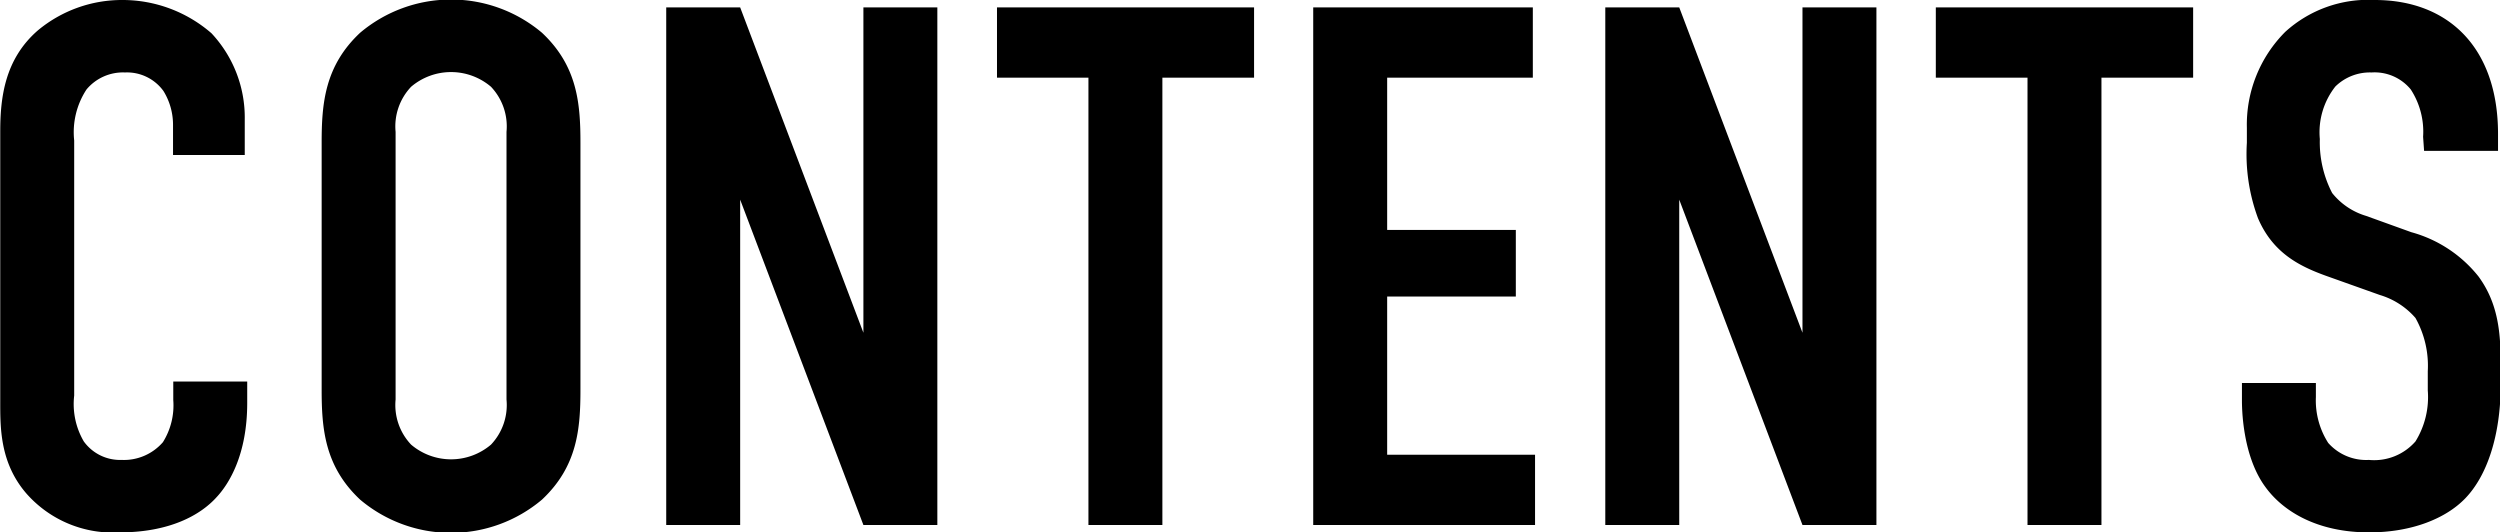
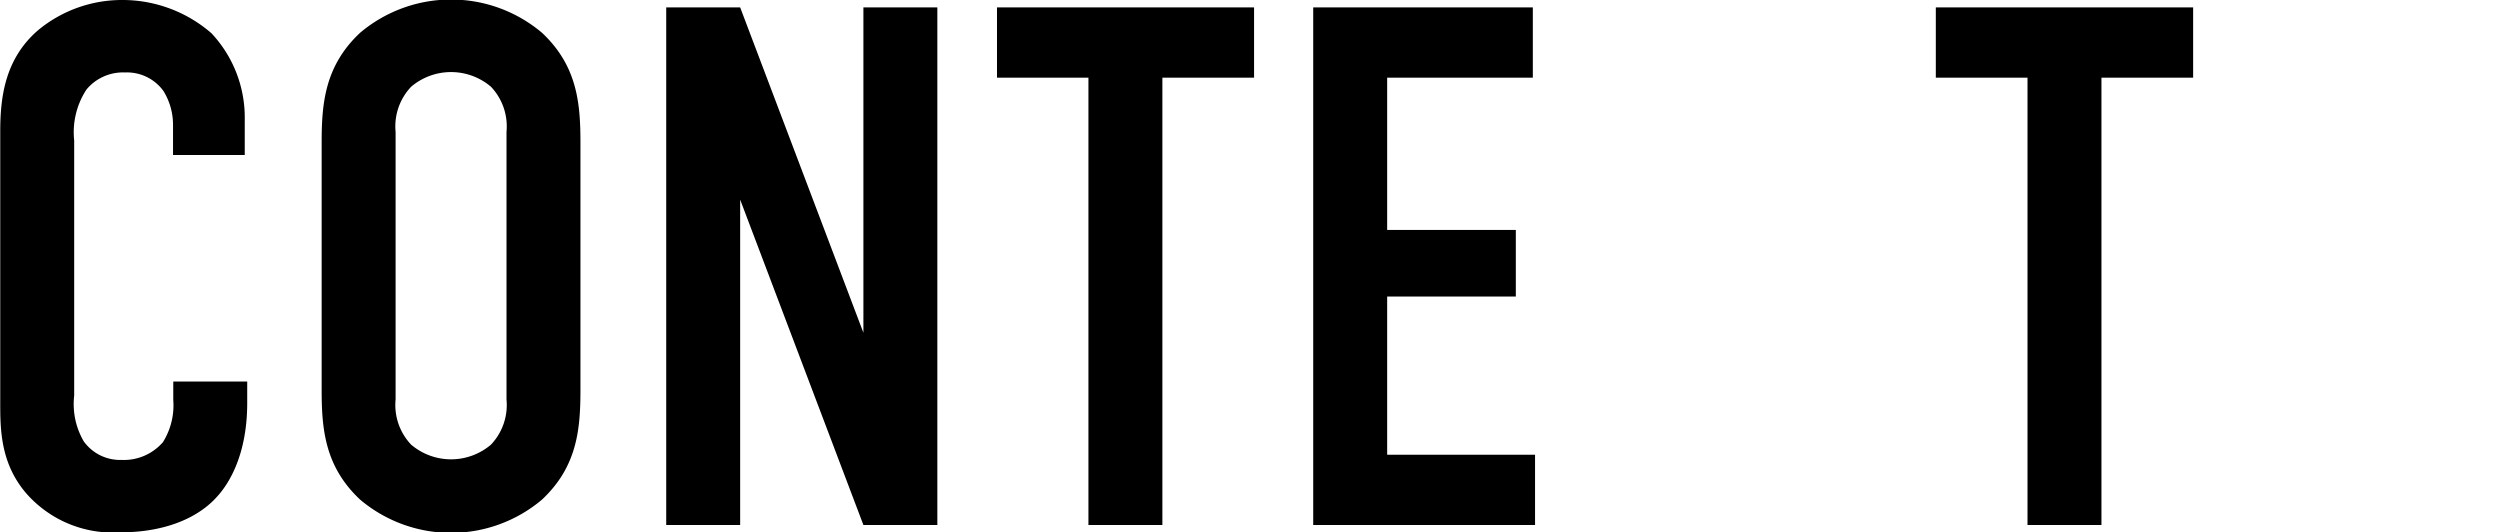
<svg xmlns="http://www.w3.org/2000/svg" id="レイヤー_1" data-name="レイヤー 1" width="202.86" height="43.2" viewBox="0 0 202.86 43.2">
  <path d="M643.14,528.54a5.21,5.21,0,0,0-.78-2.76,3.65,3.65,0,0,0-3.12-1.5,3.85,3.85,0,0,0-3.12,1.38,6.31,6.31,0,0,0-1,4.14v20.7a6,6,0,0,0,.78,3.72,3.63,3.63,0,0,0,3.06,1.5,4.19,4.19,0,0,0,3.36-1.44,5.63,5.63,0,0,0,.84-3.42v-1.5h6v1.74c0,4.14-1.44,6.54-2.52,7.68-1.26,1.38-3.72,2.82-7.86,2.82a9.34,9.34,0,0,1-7.56-3.18c-2.16-2.52-2.1-5.4-2.1-7.56V529.08c0-2.76.36-5.88,3.06-8.22A10.66,10.66,0,0,1,639,518.4a11,11,0,0,1,7.26,2.7,10,10,0,0,1,2.7,7v2.88h-5.82Z" transform="translate(-629.1 -518.4)" />
  <path d="M655.2,530c0-3.18.24-6.24,3.12-8.94a11.44,11.44,0,0,1,14.76,0c2.88,2.7,3.12,5.76,3.12,8.94V550c0,3.18-.24,6.24-3.12,8.94a11.44,11.44,0,0,1-14.76,0c-2.88-2.7-3.12-5.76-3.12-8.94Zm15-.9a4.67,4.67,0,0,0-1.26-3.66,5,5,0,0,0-6.48,0,4.67,4.67,0,0,0-1.26,3.66v21.72a4.67,4.67,0,0,0,1.26,3.66,5,5,0,0,0,6.48,0,4.67,4.67,0,0,0,1.26-3.66Z" transform="translate(-629.1 -518.4)" />
  <path d="M689.16,519l10,26.4V519h6v42h-6l-10-26.4V561h-6V519Z" transform="translate(-629.1 -518.4)" />
  <path d="M730.86,519v5.7h-7.44V561h-6V524.7H710V519Z" transform="translate(-629.1 -518.4)" />
  <path d="M735.66,519h17.82v5.7H741.66v12.36H752.1v5.4H741.66V555.3h12V561h-18Z" transform="translate(-629.1 -518.4)" />
-   <path d="M765.36,519l10,26.4V519h6v42h-6l-10-26.4V561h-6V519Z" transform="translate(-629.1 -518.4)" />
  <path d="M807.06,519v5.7h-7.44V561h-6V524.7h-7.44V519Z" transform="translate(-629.1 -518.4)" />
-   <path d="M825.72,529.5a6.28,6.28,0,0,0-1-3.84,3.79,3.79,0,0,0-3.18-1.38,4,4,0,0,0-2.94,1.14,6,6,0,0,0-1.26,4.26,8.93,8.93,0,0,0,1,4.38,5.54,5.54,0,0,0,2.76,1.86l3.66,1.32a10.51,10.51,0,0,1,5.46,3.6c1.62,2.22,1.8,4.62,1.8,7.26v1.44c0,4.26-1.14,7.5-2.88,9.3-1.56,1.62-4.32,2.76-7.8,2.76-4.26,0-7-1.74-8.4-3.66-1.92-2.58-1.92-6.54-1.92-7.08v-1.38h6v1.14a6.4,6.4,0,0,0,1,3.72,4.11,4.11,0,0,0,3.3,1.38,4.45,4.45,0,0,0,3.78-1.5,6.83,6.83,0,0,0,1-4.14v-1.56a7.93,7.93,0,0,0-1-4.32,6.15,6.15,0,0,0-2.88-1.86l-4.38-1.56c-2.16-.78-4.32-1.86-5.52-4.68a15,15,0,0,1-.9-6.12v-1.2a10.65,10.65,0,0,1,3.12-7.8,10,10,0,0,1,7.26-2.58c6,0,10,3.9,10,10.86v1.38h-6Z" transform="translate(-629.1 -518.4)" />
</svg>